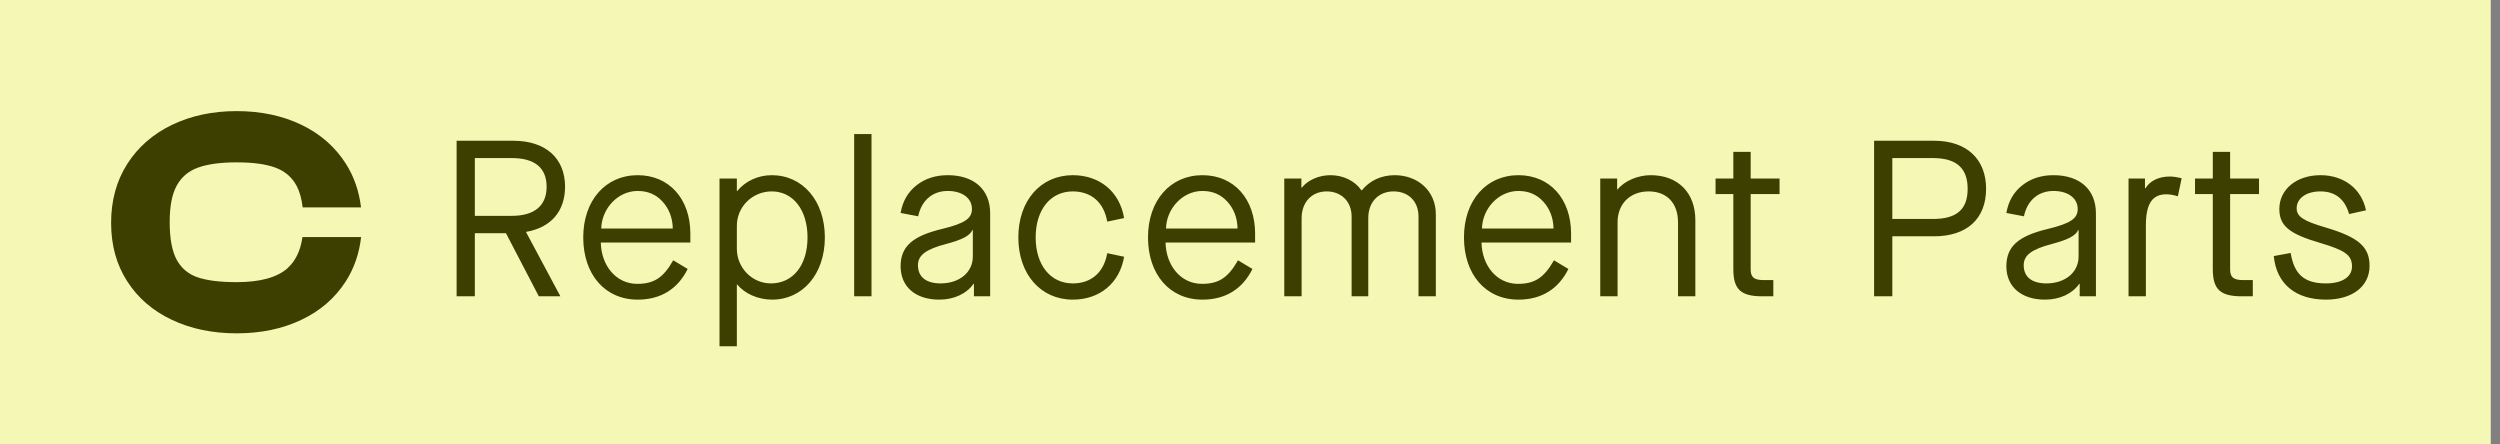
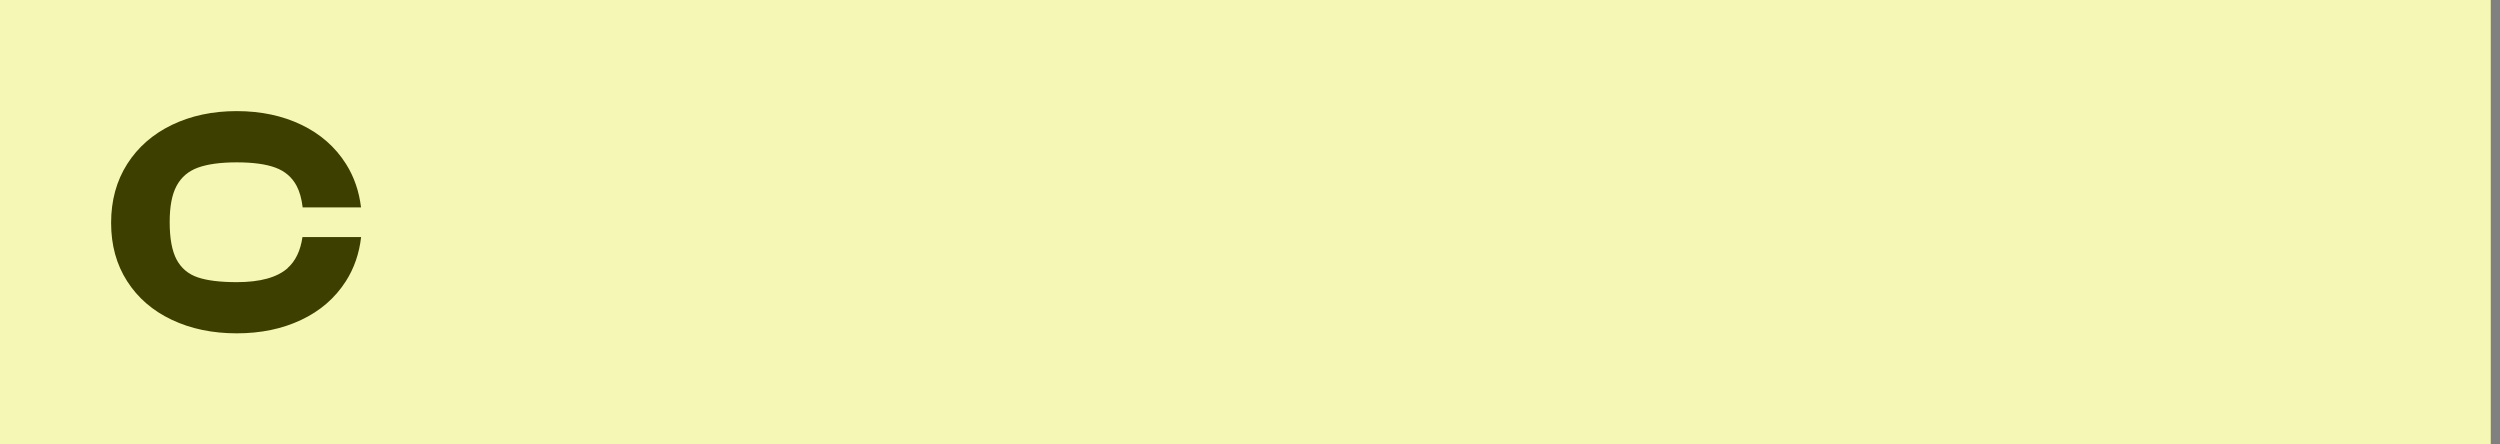
<svg xmlns="http://www.w3.org/2000/svg" width="135" height="24" viewBox="0 0 135 24" fill="none">
  <rect x="0" y="0" width="135" height="24" fill="#808080" stroke="none" />
  <rect width="134.5" height="24" fill="#F5F7B4" />
  <path d="M15.537 14.477C14.966 14.983 14.05 15.236 12.787 15.236C11.891 15.236 11.186 15.15 10.677 14.977C10.168 14.804 9.789 14.486 9.537 14.018C9.288 13.55 9.163 12.879 9.163 12.001C9.163 11.123 9.288 10.501 9.537 10.034C9.787 9.568 10.172 9.239 10.692 9.051C11.211 8.863 11.91 8.767 12.785 8.767C13.66 8.767 14.355 8.861 14.87 9.051C15.386 9.241 15.767 9.568 16.016 10.034C16.18 10.341 16.288 10.73 16.344 11.2H19.496C19.391 10.328 19.121 9.544 18.682 8.85C18.105 7.94 17.306 7.235 16.28 6.741C15.256 6.248 14.088 6 12.781 6C11.473 6 10.321 6.248 9.29 6.741C8.26 7.237 7.455 7.94 6.873 8.85C6.292 9.762 6 10.822 6 12.033C6 13.244 6.288 14.283 6.865 15.184C7.44 16.084 8.245 16.78 9.273 17.267C10.304 17.756 11.473 18 12.781 18C14.088 18 15.239 17.759 16.263 17.276C17.287 16.793 18.09 16.099 18.672 15.193C19.125 14.486 19.4 13.687 19.5 12.8H16.333C16.227 13.537 15.958 14.097 15.53 14.475L15.537 14.477Z" fill="#3D3F00" />
-   <path d="M28.413 12.52V12.544L30.261 16H29.097L27.321 12.592H25.641V16H24.657V7.6H27.717C29.457 7.6 30.513 8.536 30.513 10.084C30.513 11.416 29.745 12.292 28.413 12.52ZM25.641 11.656H27.633C28.869 11.656 29.517 11.104 29.517 10.084C29.517 9.064 28.881 8.536 27.633 8.536H25.641V11.656ZM31.495 12.82C31.495 10.816 32.707 9.46 34.435 9.46C36.139 9.46 37.279 10.744 37.279 12.616V13.096H32.443C32.467 14.32 33.247 15.328 34.411 15.328C35.311 15.328 35.815 15.004 36.355 14.056L37.135 14.524C36.595 15.616 35.671 16.18 34.435 16.18C32.671 16.18 31.495 14.824 31.495 12.82ZM32.467 12.34H36.331C36.319 11.752 36.127 11.272 35.779 10.888C35.431 10.504 34.987 10.312 34.435 10.312C33.355 10.312 32.491 11.272 32.467 12.34ZM38.854 18.7V9.64H39.79V10.312H39.814C40.234 9.796 40.918 9.46 41.674 9.46C43.342 9.46 44.542 10.84 44.542 12.82C44.542 14.8 43.342 16.18 41.698 16.18C40.93 16.18 40.21 15.856 39.814 15.364H39.79V18.7H38.854ZM43.606 12.82C43.606 11.332 42.826 10.336 41.674 10.336C40.63 10.336 39.79 11.164 39.79 12.196V13.432C39.79 14.464 40.618 15.304 41.626 15.304C42.826 15.304 43.606 14.32 43.606 12.82ZM46.125 16V7.24H47.061V16H46.125ZM48.633 14.38C48.633 13.312 49.269 12.748 50.865 12.364C52.101 12.064 52.485 11.8 52.485 11.284C52.485 10.696 51.957 10.312 51.177 10.312C50.349 10.312 49.761 10.828 49.581 11.68L48.633 11.5C48.741 10.876 49.017 10.384 49.485 10.012C49.953 9.64 50.517 9.46 51.177 9.46C52.605 9.46 53.469 10.24 53.469 11.524V16H52.593V15.328H52.569C52.197 15.856 51.525 16.18 50.721 16.18C49.437 16.18 48.633 15.484 48.633 14.38ZM52.533 13.852V12.424H52.509C52.377 12.724 51.969 12.94 51.117 13.168C50.001 13.456 49.569 13.78 49.569 14.32C49.569 14.956 50.013 15.304 50.793 15.304C51.813 15.304 52.533 14.704 52.533 13.852ZM54.99 12.82C54.99 10.828 56.202 9.46 57.93 9.46C59.382 9.46 60.462 10.348 60.702 11.776L59.79 11.968C59.61 10.924 58.926 10.336 57.93 10.336C56.73 10.336 55.926 11.32 55.926 12.82C55.926 14.32 56.73 15.304 57.93 15.304C58.926 15.304 59.61 14.716 59.79 13.672L60.702 13.864C60.462 15.292 59.382 16.18 57.93 16.18C56.202 16.18 54.99 14.812 54.99 12.82ZM61.992 12.82C61.992 10.816 63.204 9.46 64.932 9.46C66.636 9.46 67.776 10.744 67.776 12.616V13.096H62.94C62.964 14.32 63.744 15.328 64.908 15.328C65.808 15.328 66.312 15.004 66.852 14.056L67.632 14.524C67.092 15.616 66.168 16.18 64.932 16.18C63.168 16.18 61.992 14.824 61.992 12.82ZM62.964 12.34H66.828C66.816 11.752 66.624 11.272 66.276 10.888C65.928 10.504 65.484 10.312 64.932 10.312C63.852 10.312 62.988 11.272 62.964 12.34ZM69.351 16V9.64H70.275V10.132H70.299C70.635 9.712 71.235 9.46 71.847 9.46C72.555 9.46 73.179 9.784 73.515 10.276H73.539C73.971 9.748 74.595 9.46 75.315 9.46C76.539 9.46 77.535 10.288 77.535 11.572V16H76.599V11.692C76.599 10.876 76.059 10.336 75.255 10.336C74.439 10.336 73.887 10.912 73.887 11.776V16H72.987V11.692C72.987 10.876 72.423 10.336 71.643 10.336C70.827 10.336 70.287 10.924 70.287 11.788V16H69.351ZM79.054 12.82C79.054 10.816 80.266 9.46 81.994 9.46C83.698 9.46 84.838 10.744 84.838 12.616V13.096H80.002C80.026 14.32 80.806 15.328 81.97 15.328C82.87 15.328 83.374 15.004 83.914 14.056L84.694 14.524C84.154 15.616 83.23 16.18 81.994 16.18C80.23 16.18 79.054 14.824 79.054 12.82ZM80.026 12.34H83.89C83.878 11.752 83.686 11.272 83.338 10.888C82.99 10.504 82.546 10.312 81.994 10.312C80.914 10.312 80.05 11.272 80.026 12.34ZM86.413 16V9.64H87.325V10.228H87.349C87.733 9.76 88.453 9.46 89.137 9.46C90.613 9.46 91.549 10.408 91.549 11.884V16H90.613V12.004C90.613 10.96 90.001 10.336 89.029 10.336C88.021 10.336 87.349 11.008 87.349 12.004V16H86.413ZM96.096 10.48H94.536V14.548C94.536 14.968 94.716 15.124 95.232 15.124H95.76V16H95.16C94.008 16 93.6 15.628 93.6 14.536V10.48H92.64V9.64H93.6V8.2H94.536V9.64H96.096V10.48ZM101.201 16V7.6H104.441C106.205 7.6 107.249 8.596 107.249 10.192C107.249 11.812 106.217 12.76 104.441 12.76H102.185V16H101.201ZM102.185 11.824H104.381C105.665 11.824 106.253 11.308 106.253 10.192C106.253 9.076 105.641 8.536 104.381 8.536H102.185V11.824ZM108.344 14.38C108.344 13.312 108.98 12.748 110.576 12.364C111.812 12.064 112.196 11.8 112.196 11.284C112.196 10.696 111.668 10.312 110.888 10.312C110.06 10.312 109.472 10.828 109.292 11.68L108.344 11.5C108.452 10.876 108.728 10.384 109.196 10.012C109.664 9.64 110.228 9.46 110.888 9.46C112.316 9.46 113.18 10.24 113.18 11.524V16H112.304V15.328H112.28C111.908 15.856 111.236 16.18 110.432 16.18C109.148 16.18 108.344 15.484 108.344 14.38ZM112.244 13.852V12.424H112.22C112.088 12.724 111.68 12.94 110.828 13.168C109.712 13.456 109.28 13.78 109.28 14.32C109.28 14.956 109.724 15.304 110.504 15.304C111.524 15.304 112.244 14.704 112.244 13.852ZM114.941 16V9.64H115.829V10.168H115.853C116.093 9.772 116.561 9.532 117.173 9.532C117.365 9.532 117.581 9.568 117.809 9.628L117.605 10.6C117.377 10.528 117.161 10.492 116.981 10.492C116.225 10.492 115.877 10.996 115.877 12.184V16H114.941ZM121.987 10.48H120.427V14.548C120.427 14.968 120.607 15.124 121.123 15.124H121.651V16H121.051C119.899 16 119.491 15.628 119.491 14.536V10.48H118.531V9.64H119.491V8.2H120.427V9.64H121.987V10.48ZM122.784 13.828L123.696 13.66C123.888 14.824 124.44 15.304 125.604 15.304C126.468 15.304 127.008 14.956 127.008 14.392C127.008 13.768 126.636 13.516 125.256 13.108C123.624 12.628 123.084 12.196 123.084 11.284C123.084 10.228 124.008 9.46 125.304 9.46C126.564 9.46 127.524 10.192 127.764 11.356L126.852 11.56C126.624 10.756 126.108 10.336 125.304 10.336C124.536 10.336 124.02 10.708 124.02 11.248C124.02 11.692 124.38 11.932 125.568 12.28C127.356 12.808 127.956 13.324 127.956 14.356C127.956 15.46 127.032 16.18 125.604 16.18C123.96 16.18 122.928 15.328 122.784 13.828Z" fill="#3D3F00" />
</svg>